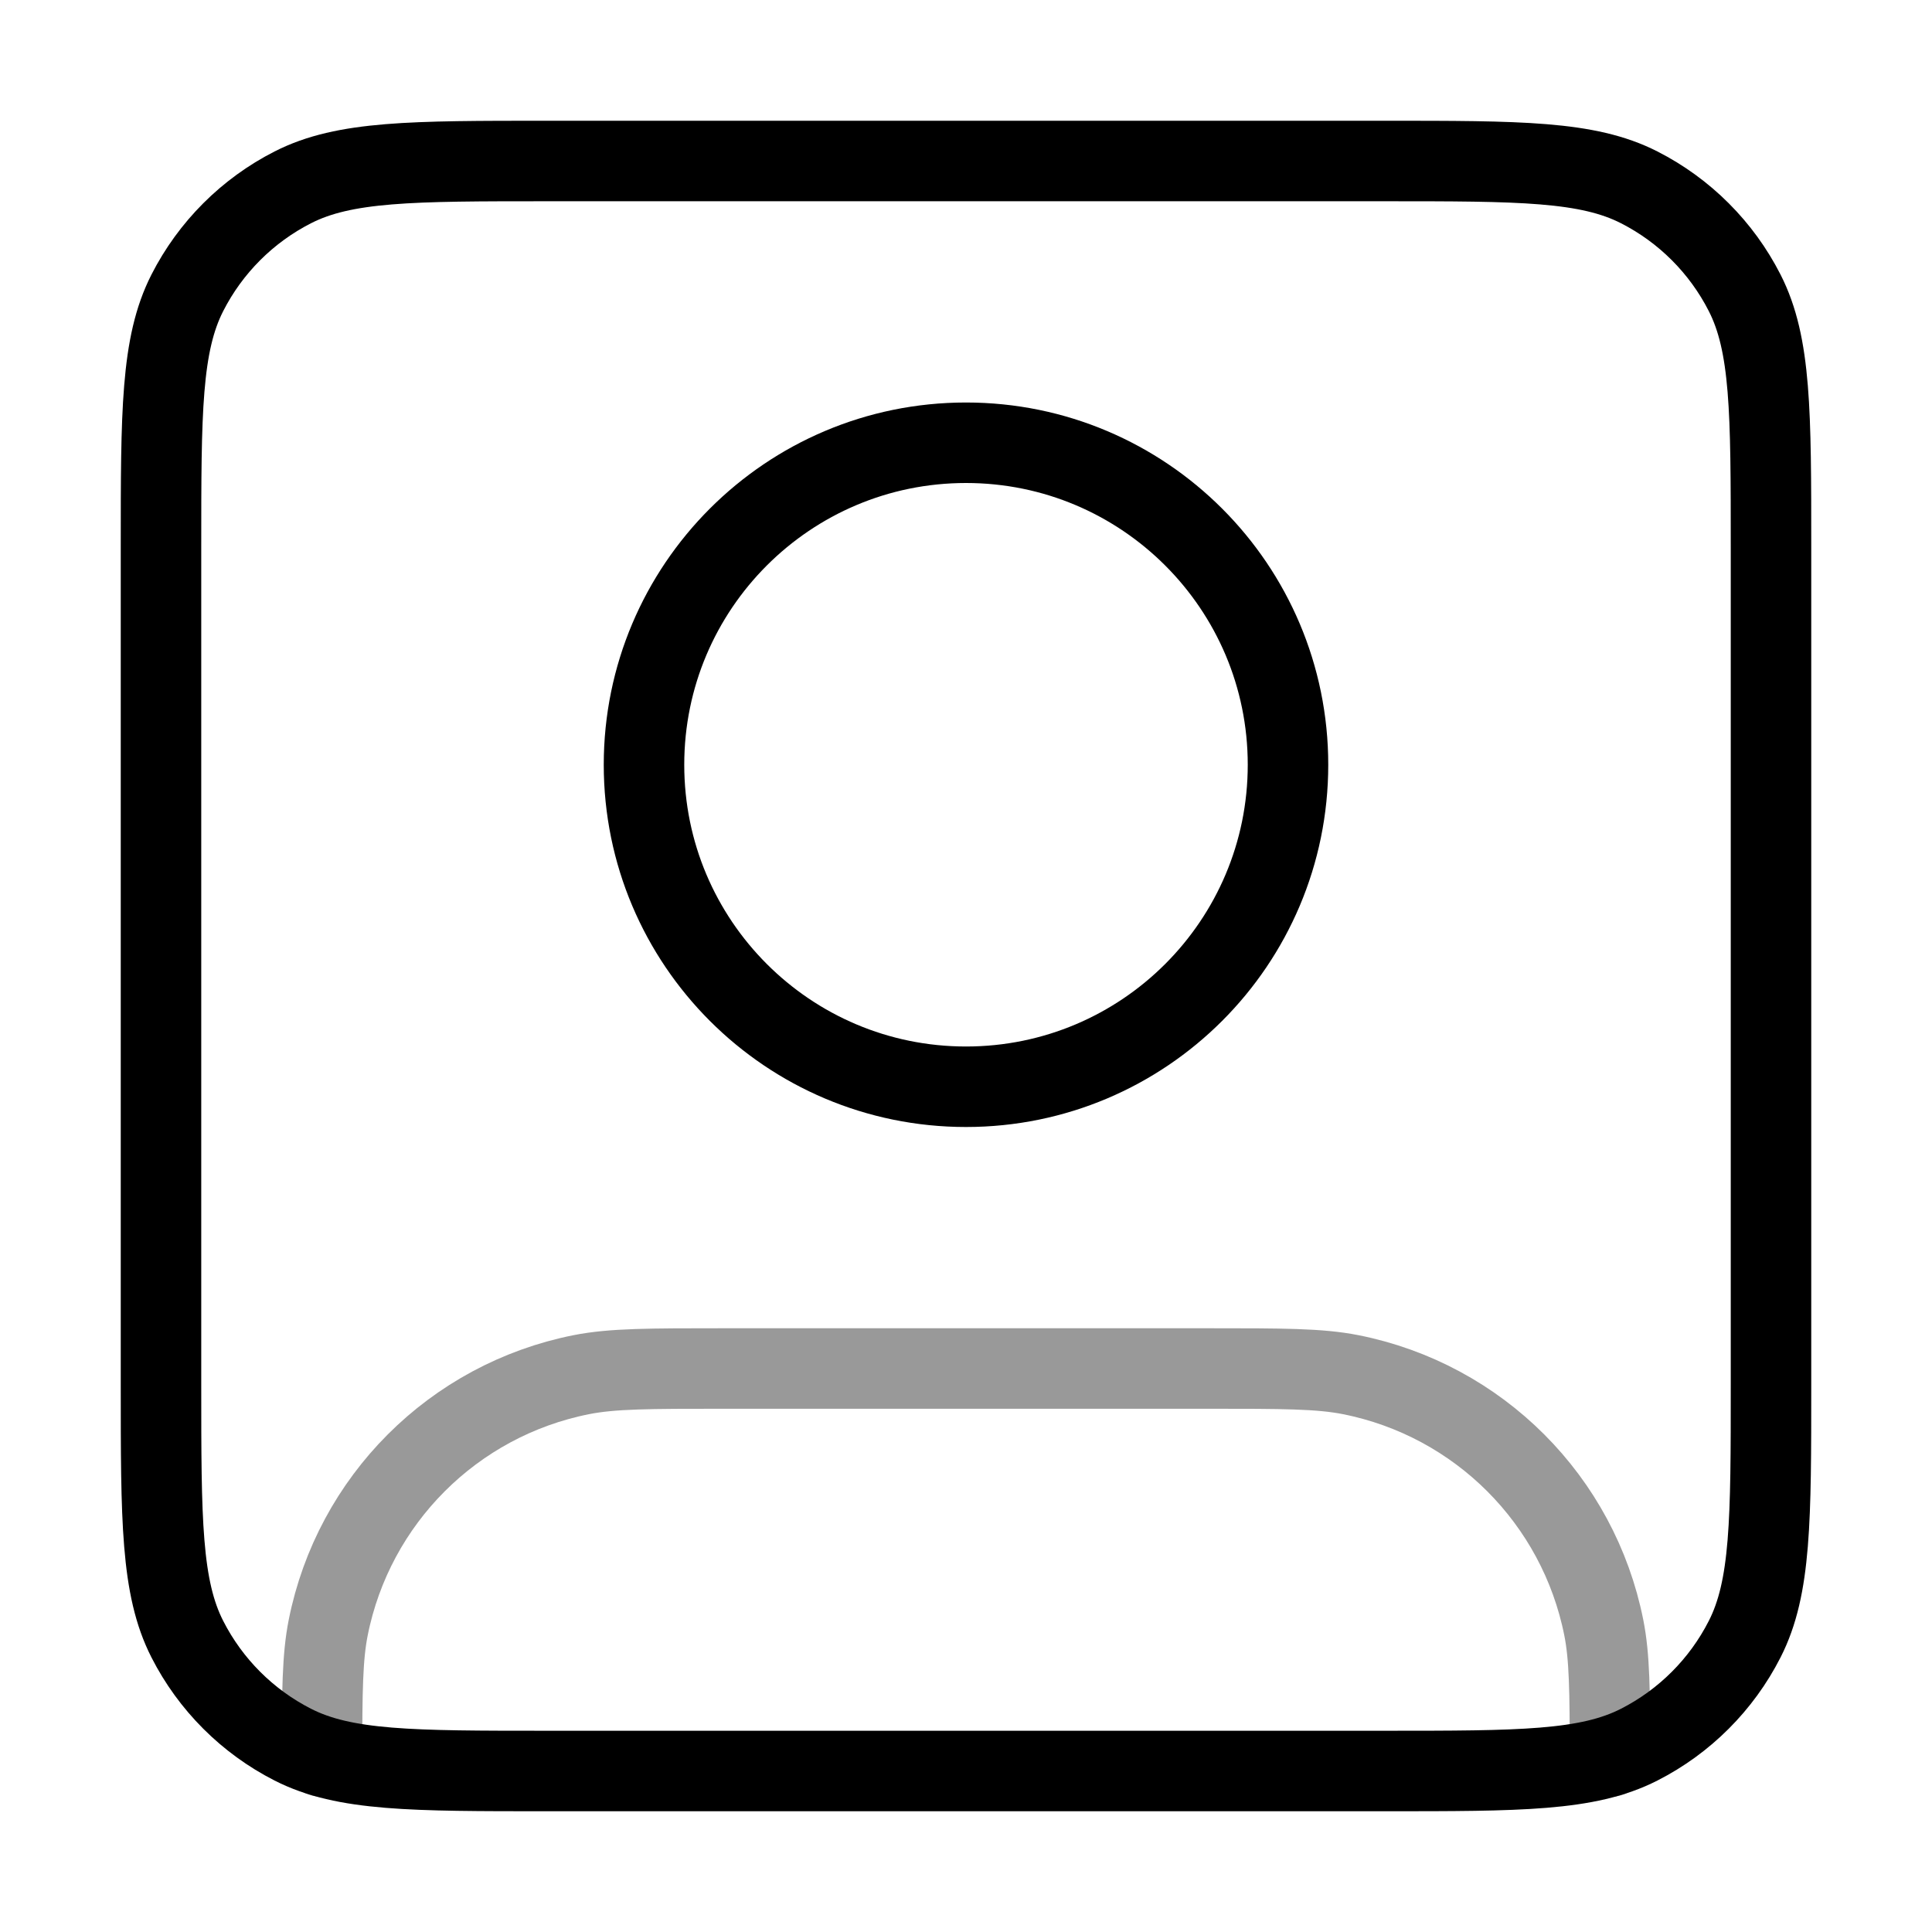
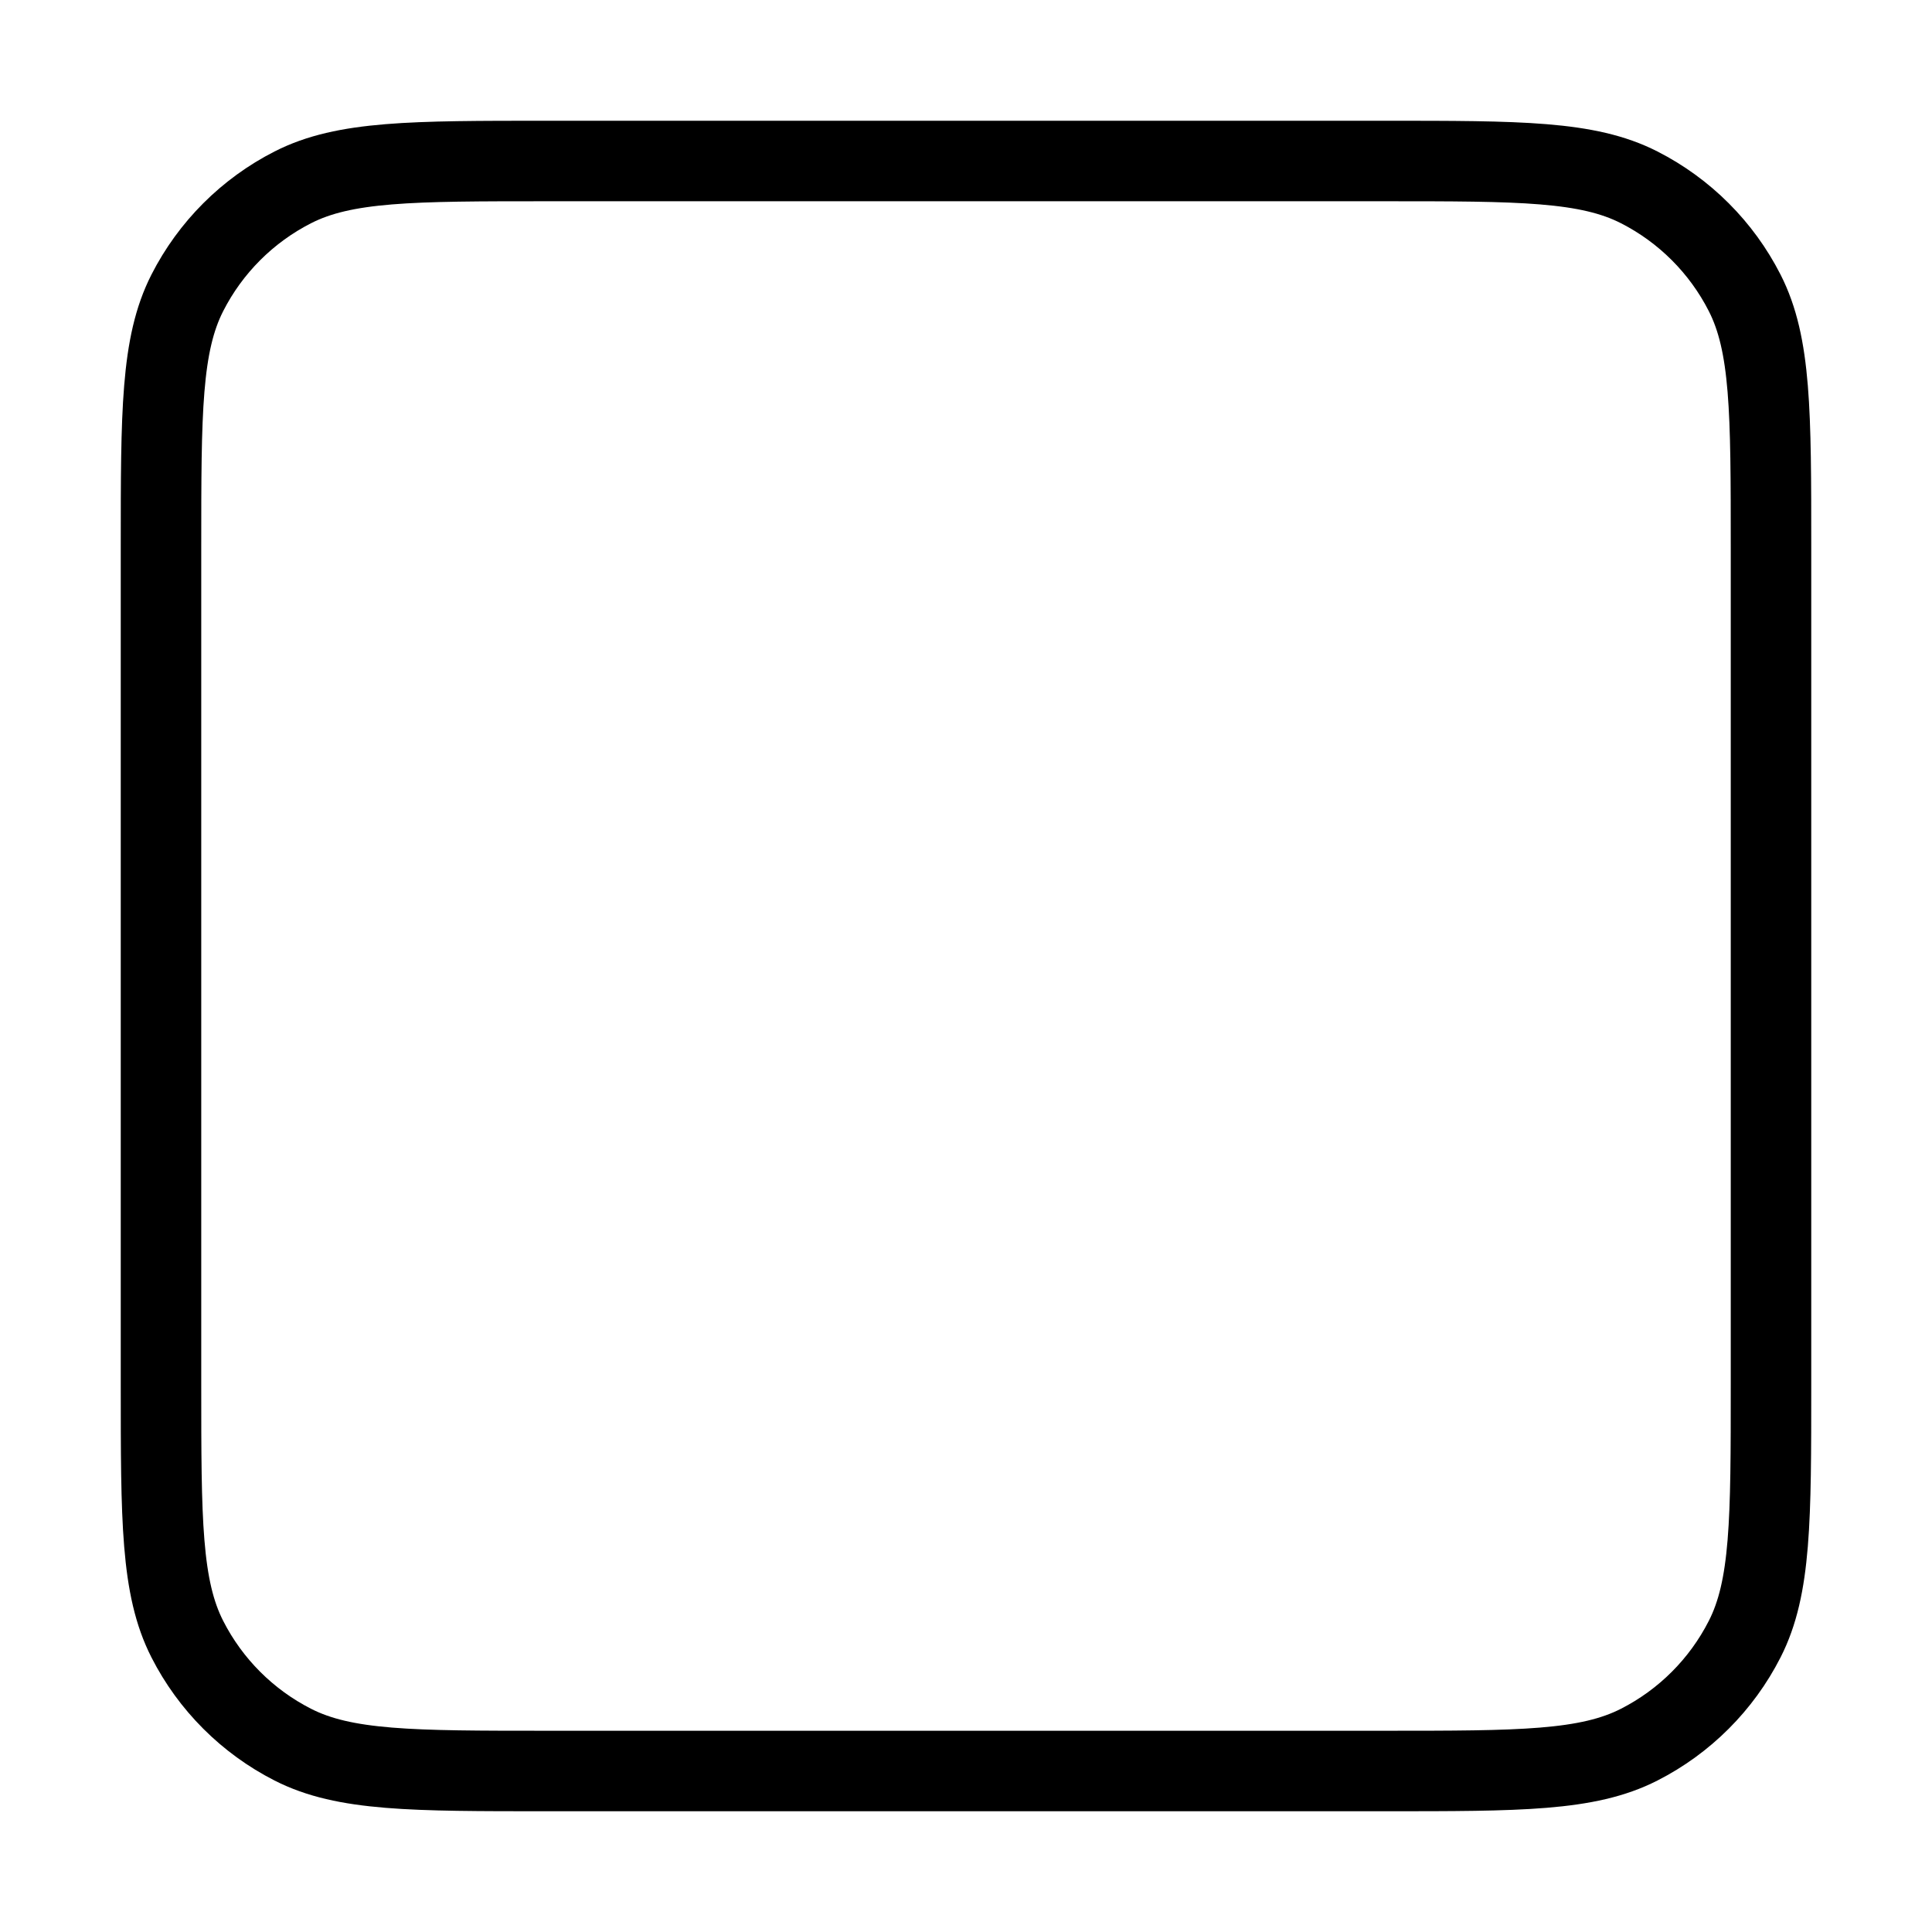
<svg xmlns="http://www.w3.org/2000/svg" width="48" height="48" viewBox="0 0 48 48" fill="none">
-   <path opacity="0.4" d="M8 43.641C8.001 42.018 8.01 41.161 8.154 40.439C8.785 37.266 11.266 34.785 14.439 34.154C15.212 34 16.141 34 18 34H30C31.859 34 32.788 34 33.561 34.154C36.734 34.785 39.215 37.266 39.846 40.439C39.99 41.161 39.999 42.018 40 43.641" stroke="black" stroke-width="2" stroke-linecap="round" stroke-linejoin="round" />
-   <path d="M24 27C28.418 27 32 23.418 32 19C32 14.582 28.418 11 24 11C19.582 11 16 14.582 16 19C16 23.418 19.582 27 24 27Z" stroke="black" stroke-width="2" stroke-linecap="round" stroke-linejoin="round" />
  <path d="M4 13.6C4 10.24 4 8.56 4.654 7.276C5.229 6.147 6.147 5.229 7.276 4.654C8.56 4 10.24 4 13.6 4H34.4C37.76 4 39.441 4 40.724 4.654C41.853 5.229 42.771 6.147 43.346 7.276C44 8.56 44 10.24 44 13.6V34.4C44 37.76 44 39.441 43.346 40.724C42.771 41.853 41.853 42.771 40.724 43.346C39.441 44 37.76 44 34.4 44H13.6C10.24 44 8.56 44 7.276 43.346C6.147 42.771 5.229 41.853 4.654 40.724C4 39.441 4 37.76 4 34.4V13.6Z" stroke="black" stroke-width="2" stroke-linecap="round" stroke-linejoin="round" />
</svg>